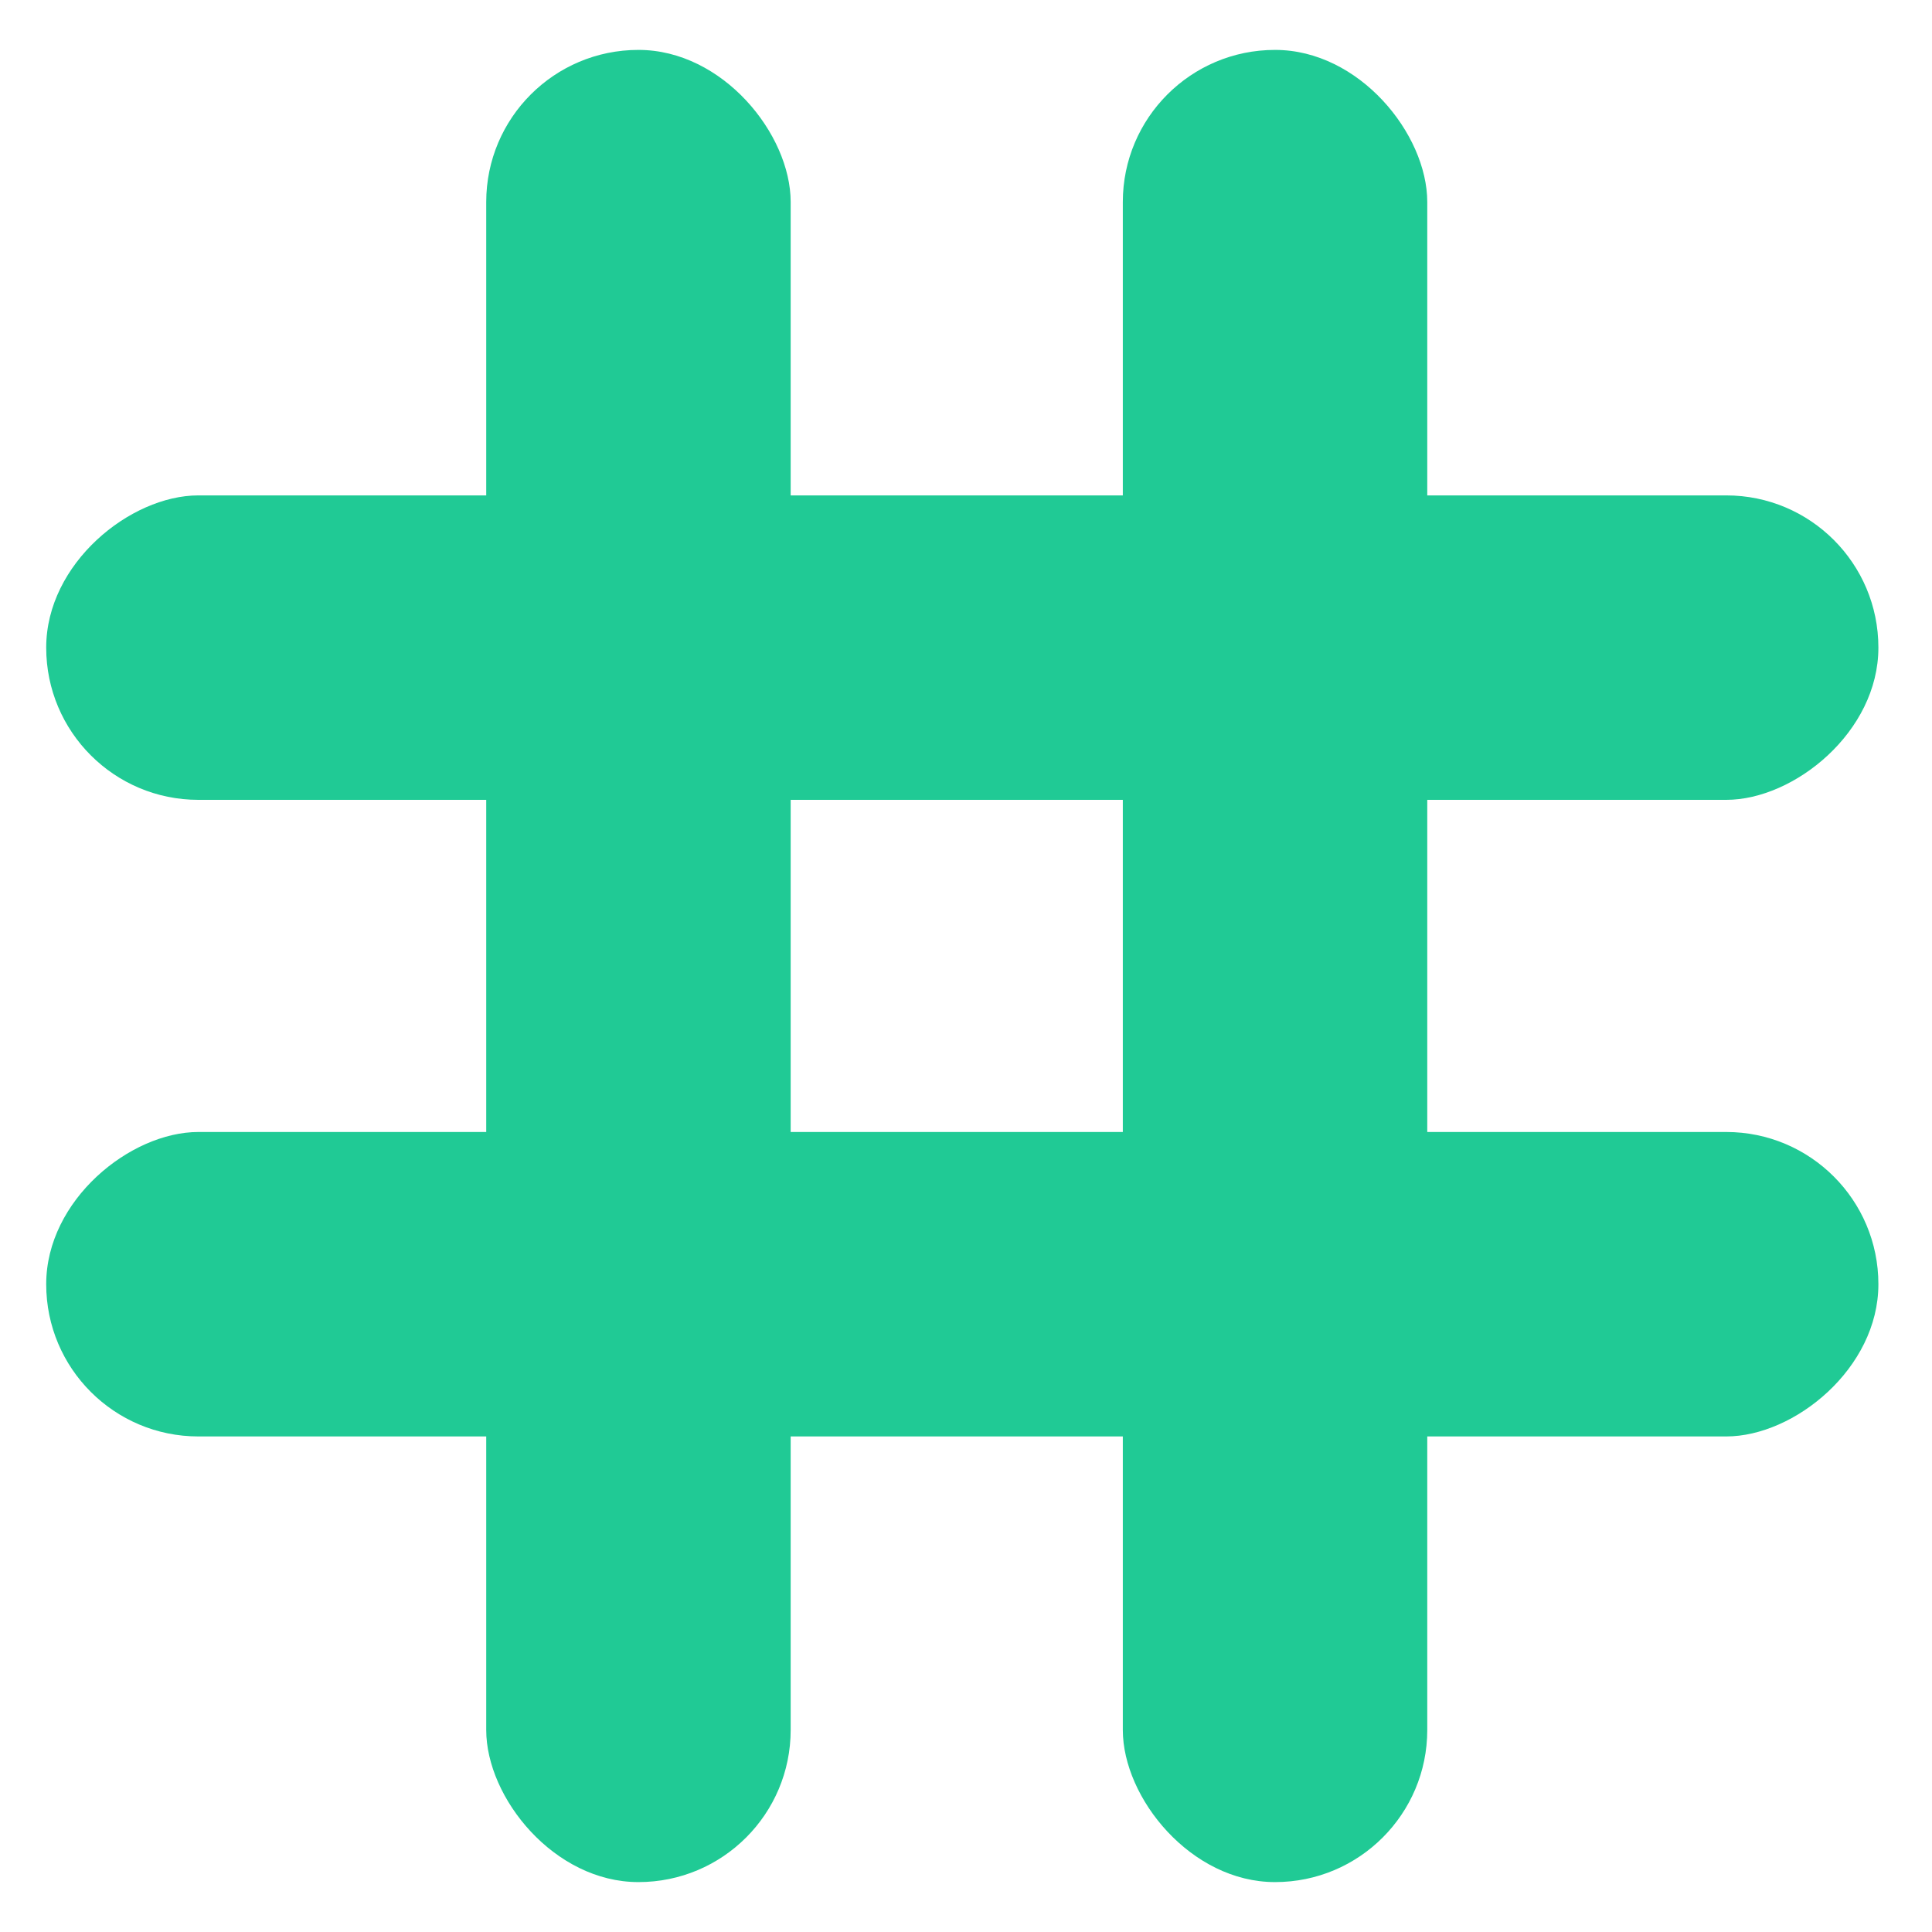
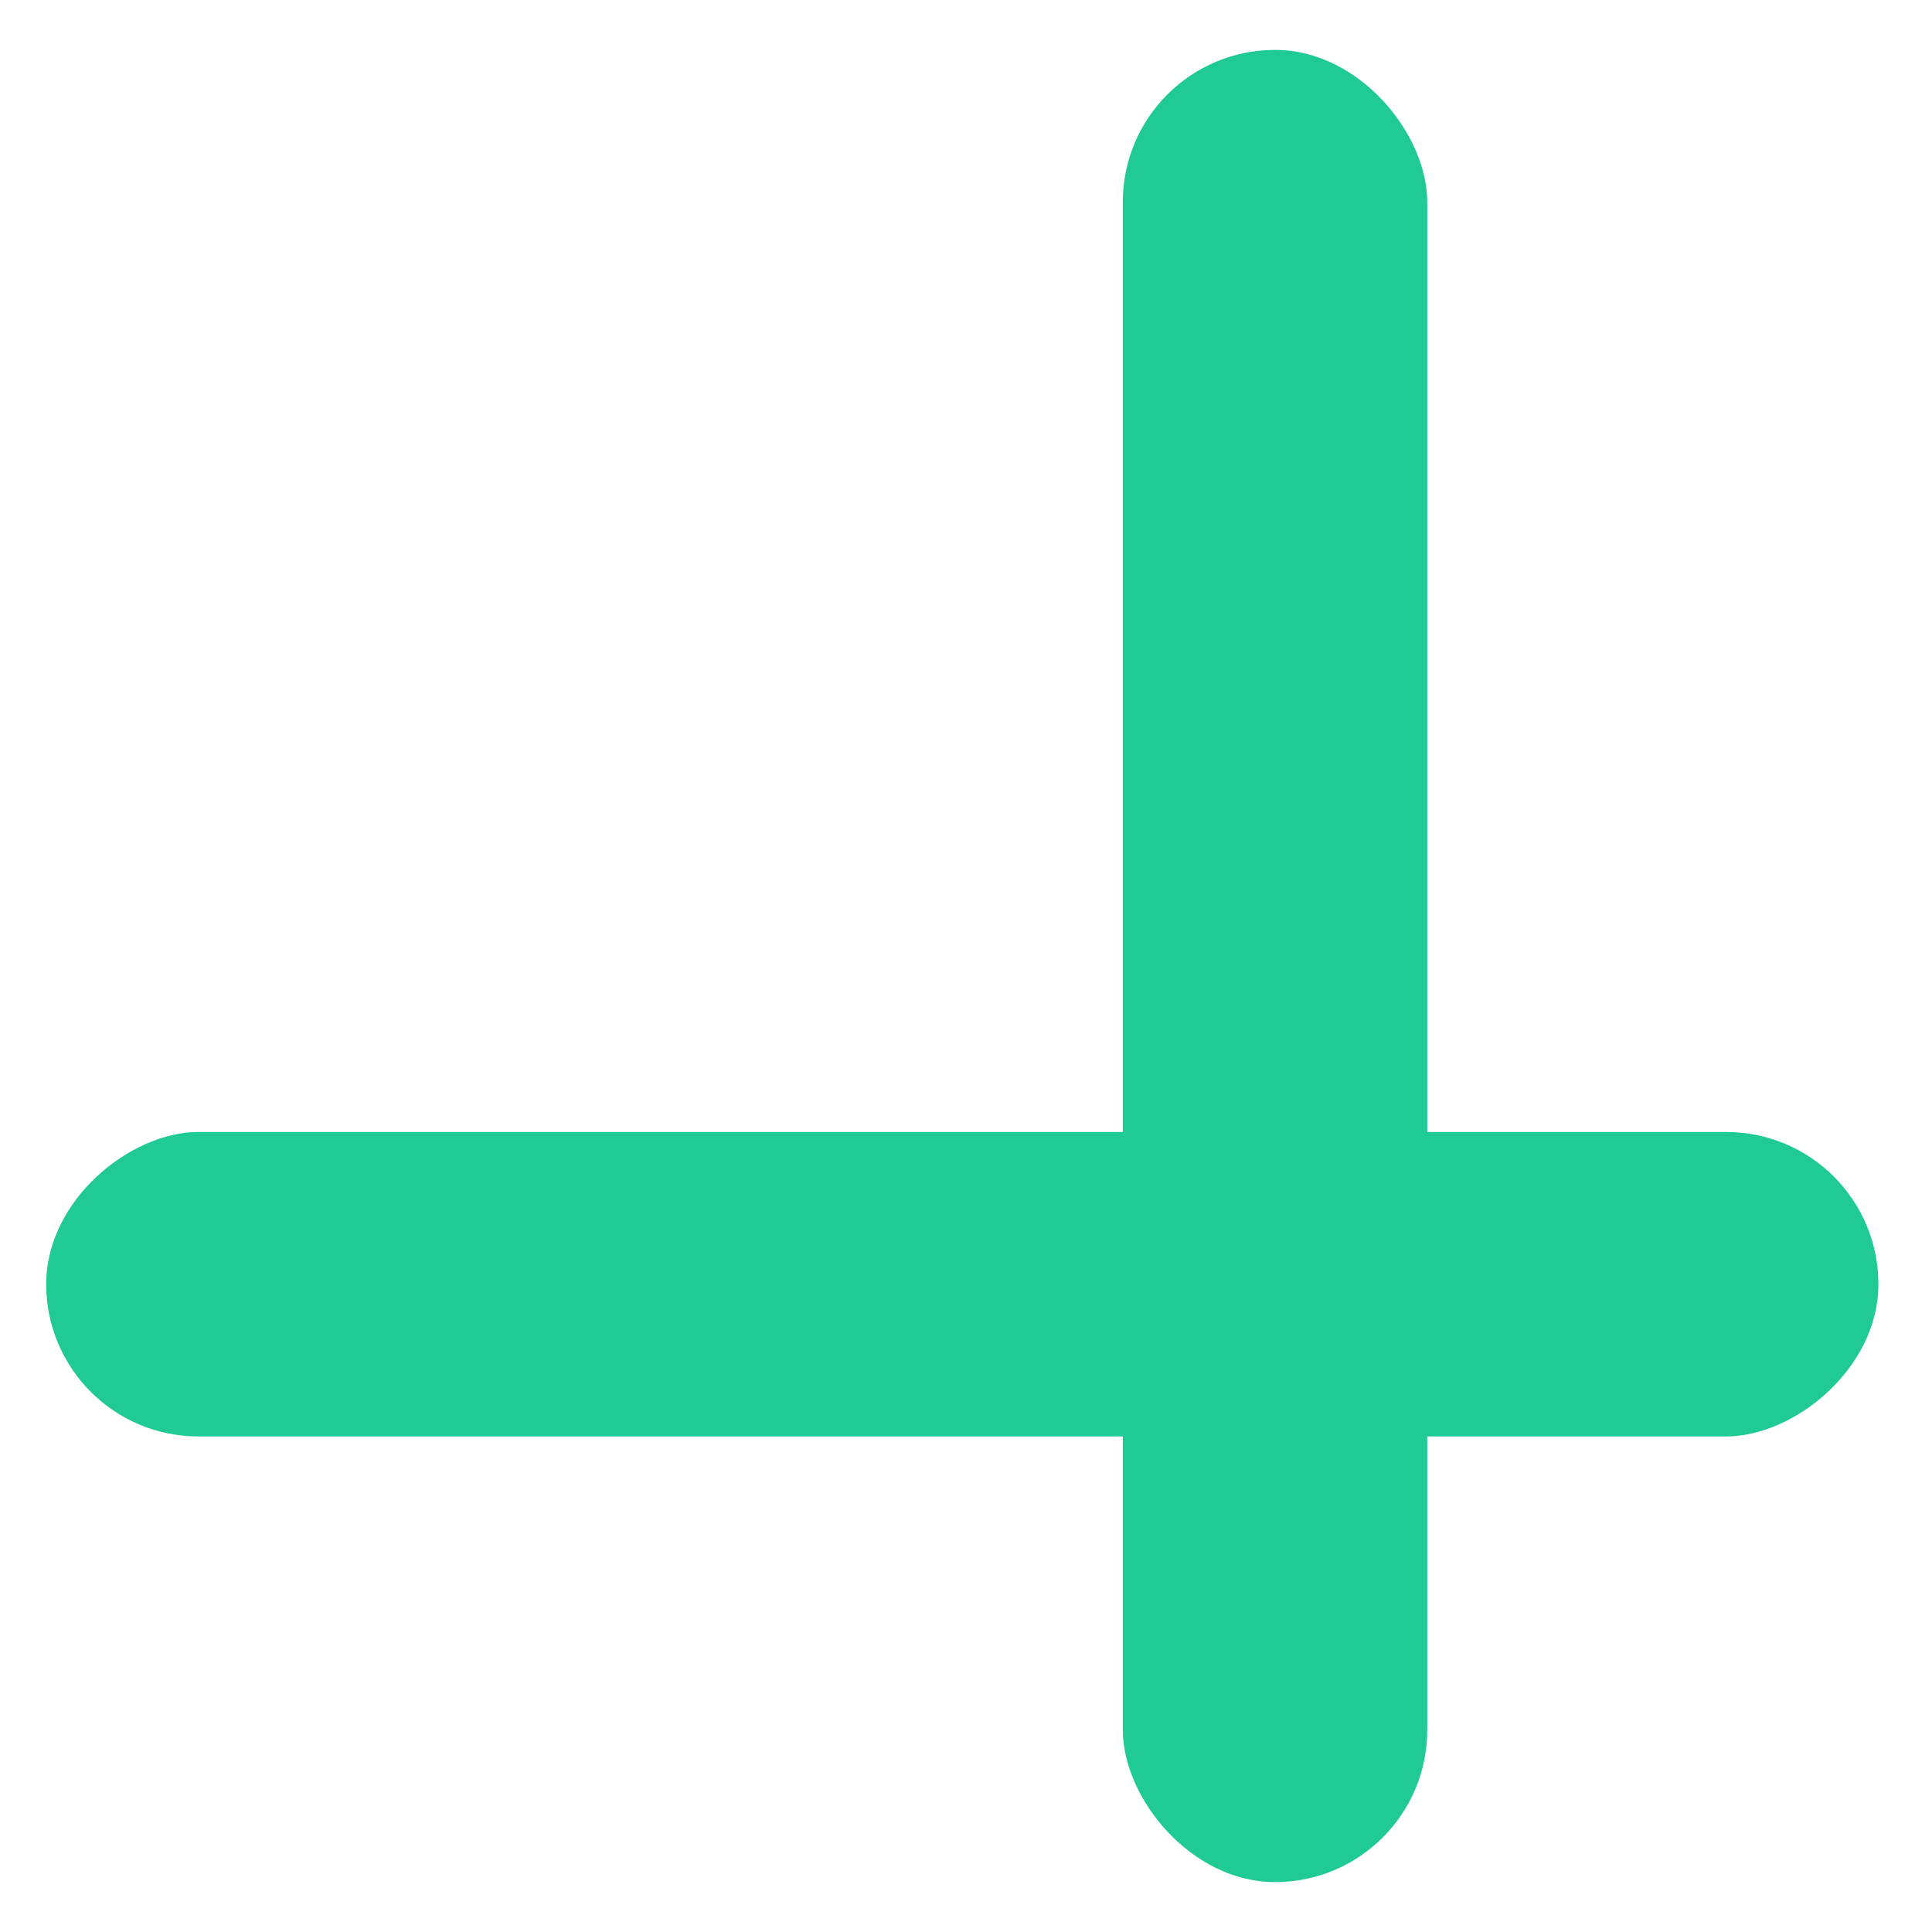
<svg xmlns="http://www.w3.org/2000/svg" id="icon-wissen-vergleich" version="1.1" viewBox="0 0 1200 1200">
  <defs>
    <style> .st0 { fill: #20ca95; } </style>
  </defs>
-   <rect class="st0" x="302" y="31" width="189.1" height="1138" rx="94.5" ry="94.5" />
  <rect class="st0" x="697.4" y="31" width="189.1" height="1138" rx="94.5" ry="94.5" />
-   <rect class="st0" x="503.1" y="-166.7" width="189.1" height="1138" rx="94.5" ry="94.5" transform="translate(1000 -195.4) rotate(90)" />
  <rect class="st0" x="503.1" y="228.7" width="189.1" height="1138" rx="94.5" ry="94.5" transform="translate(1395.4 200) rotate(90)" />
</svg>